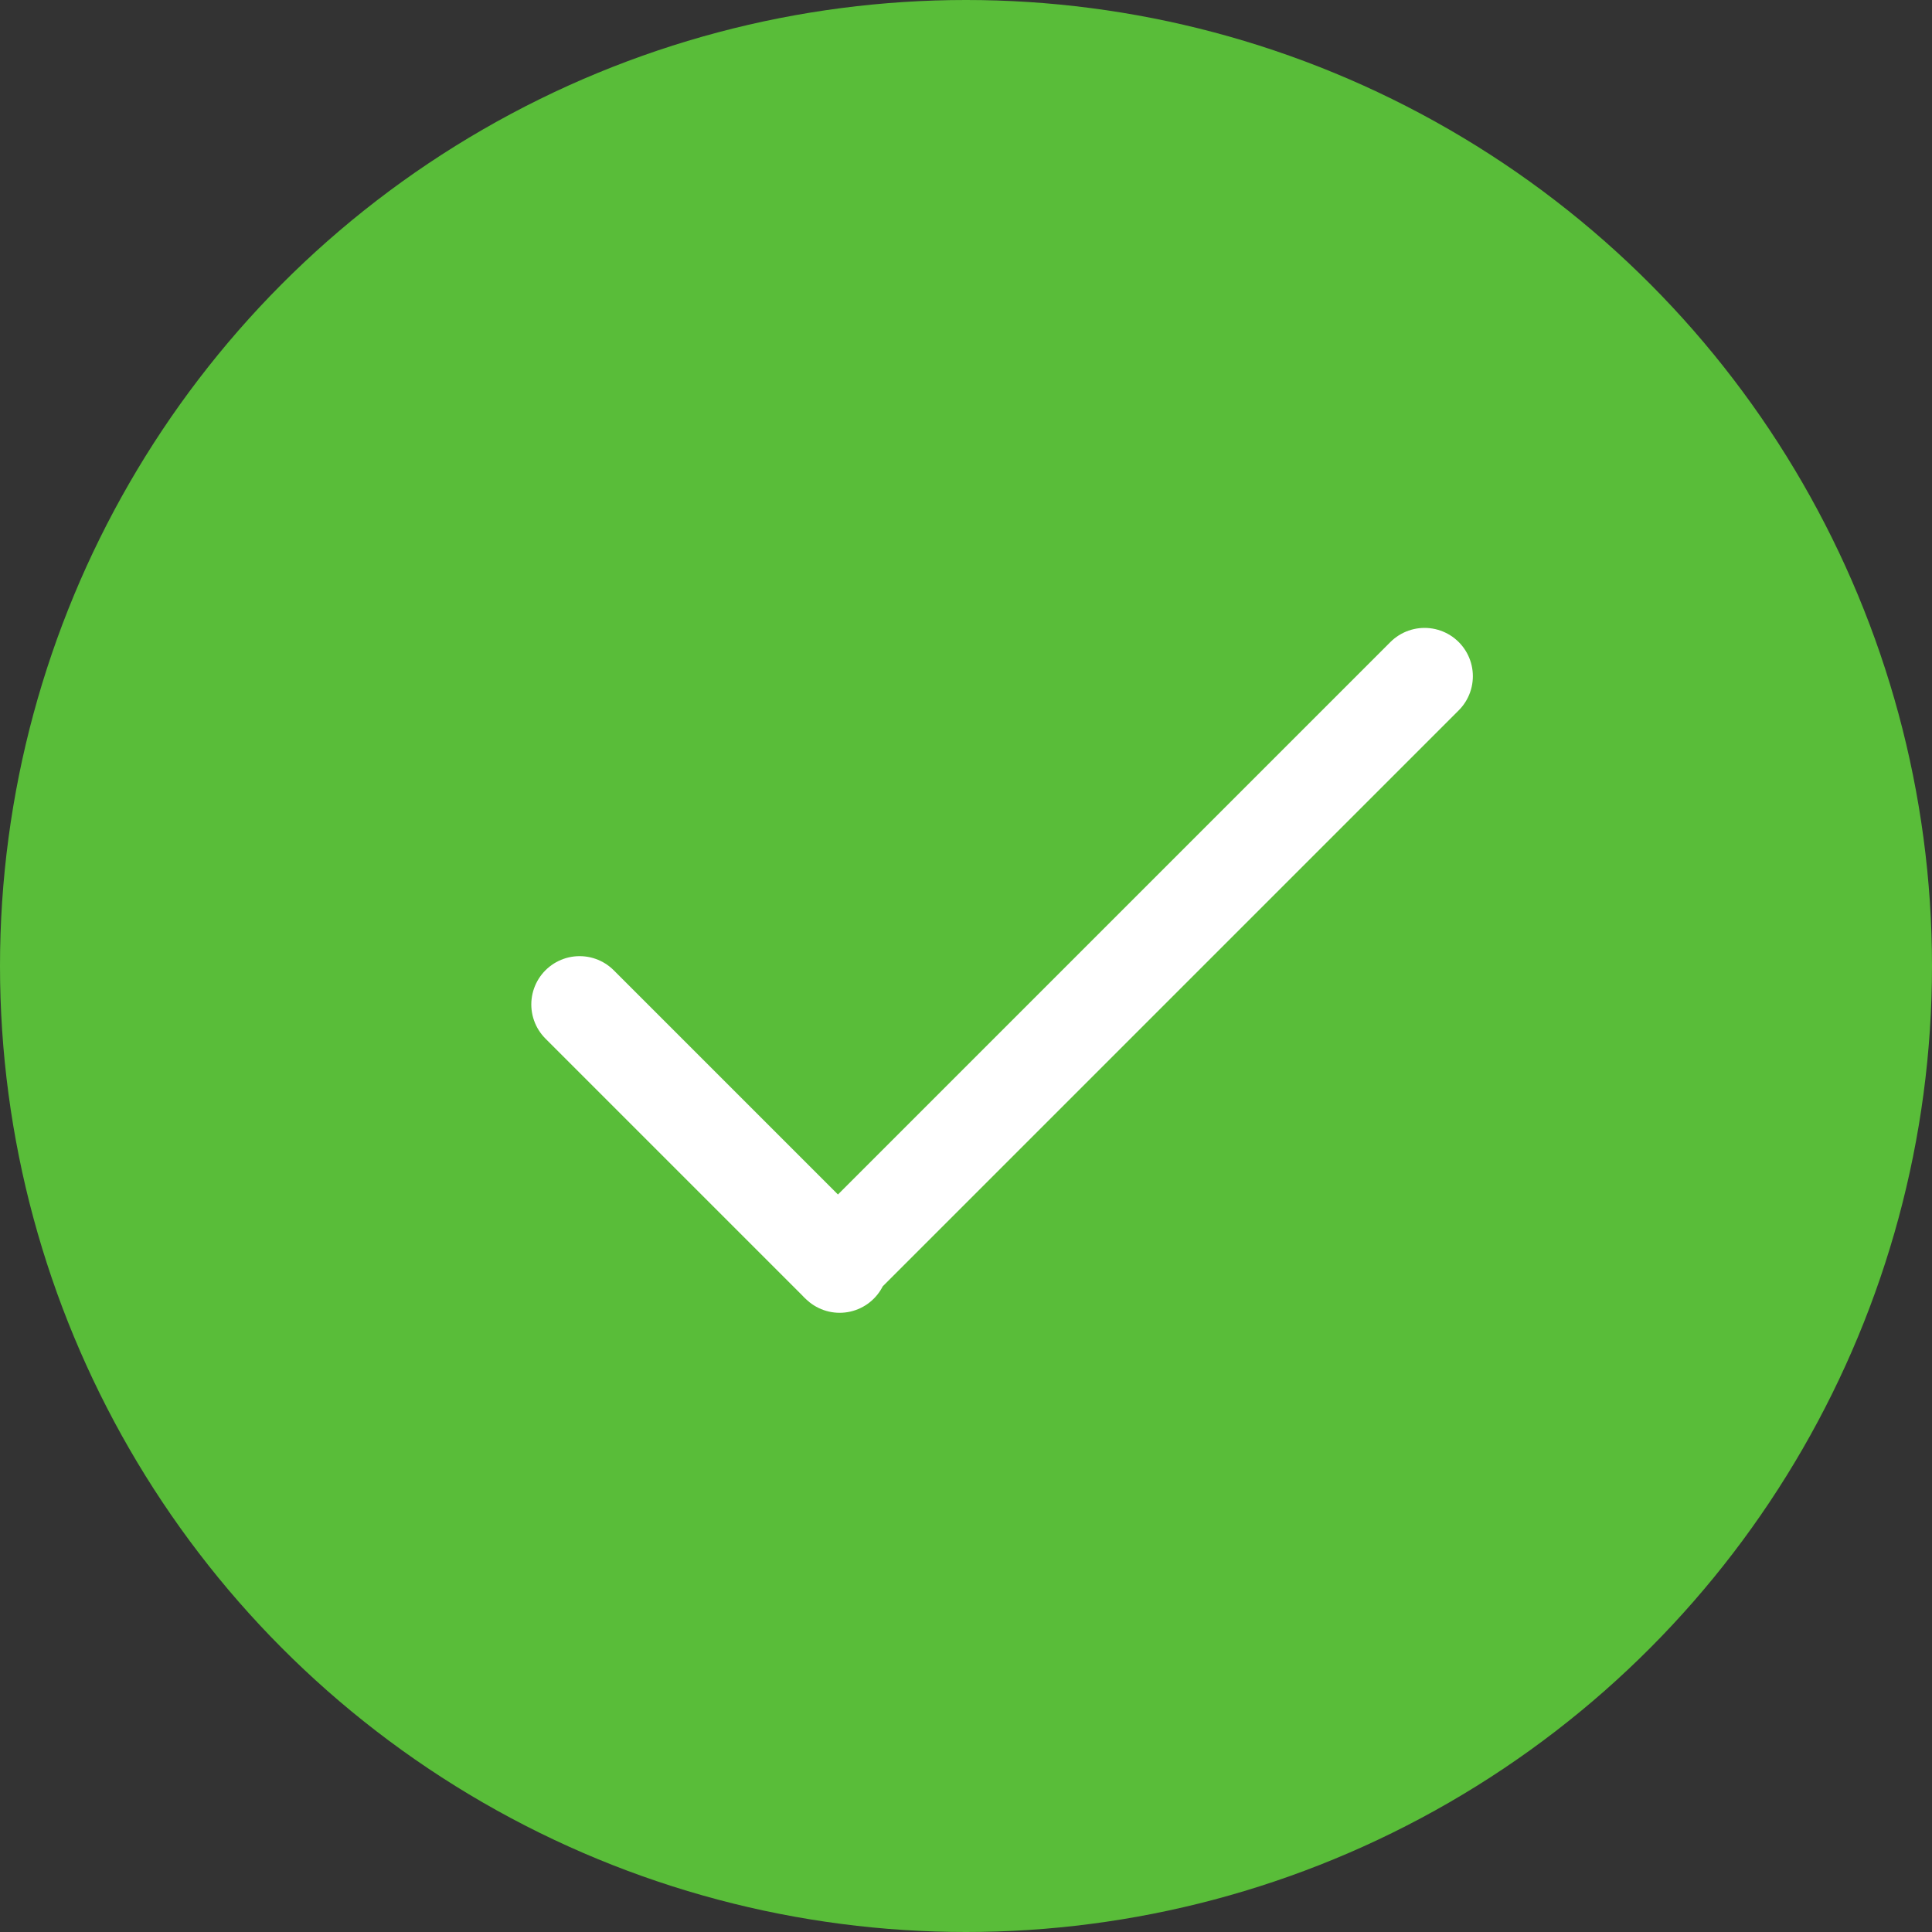
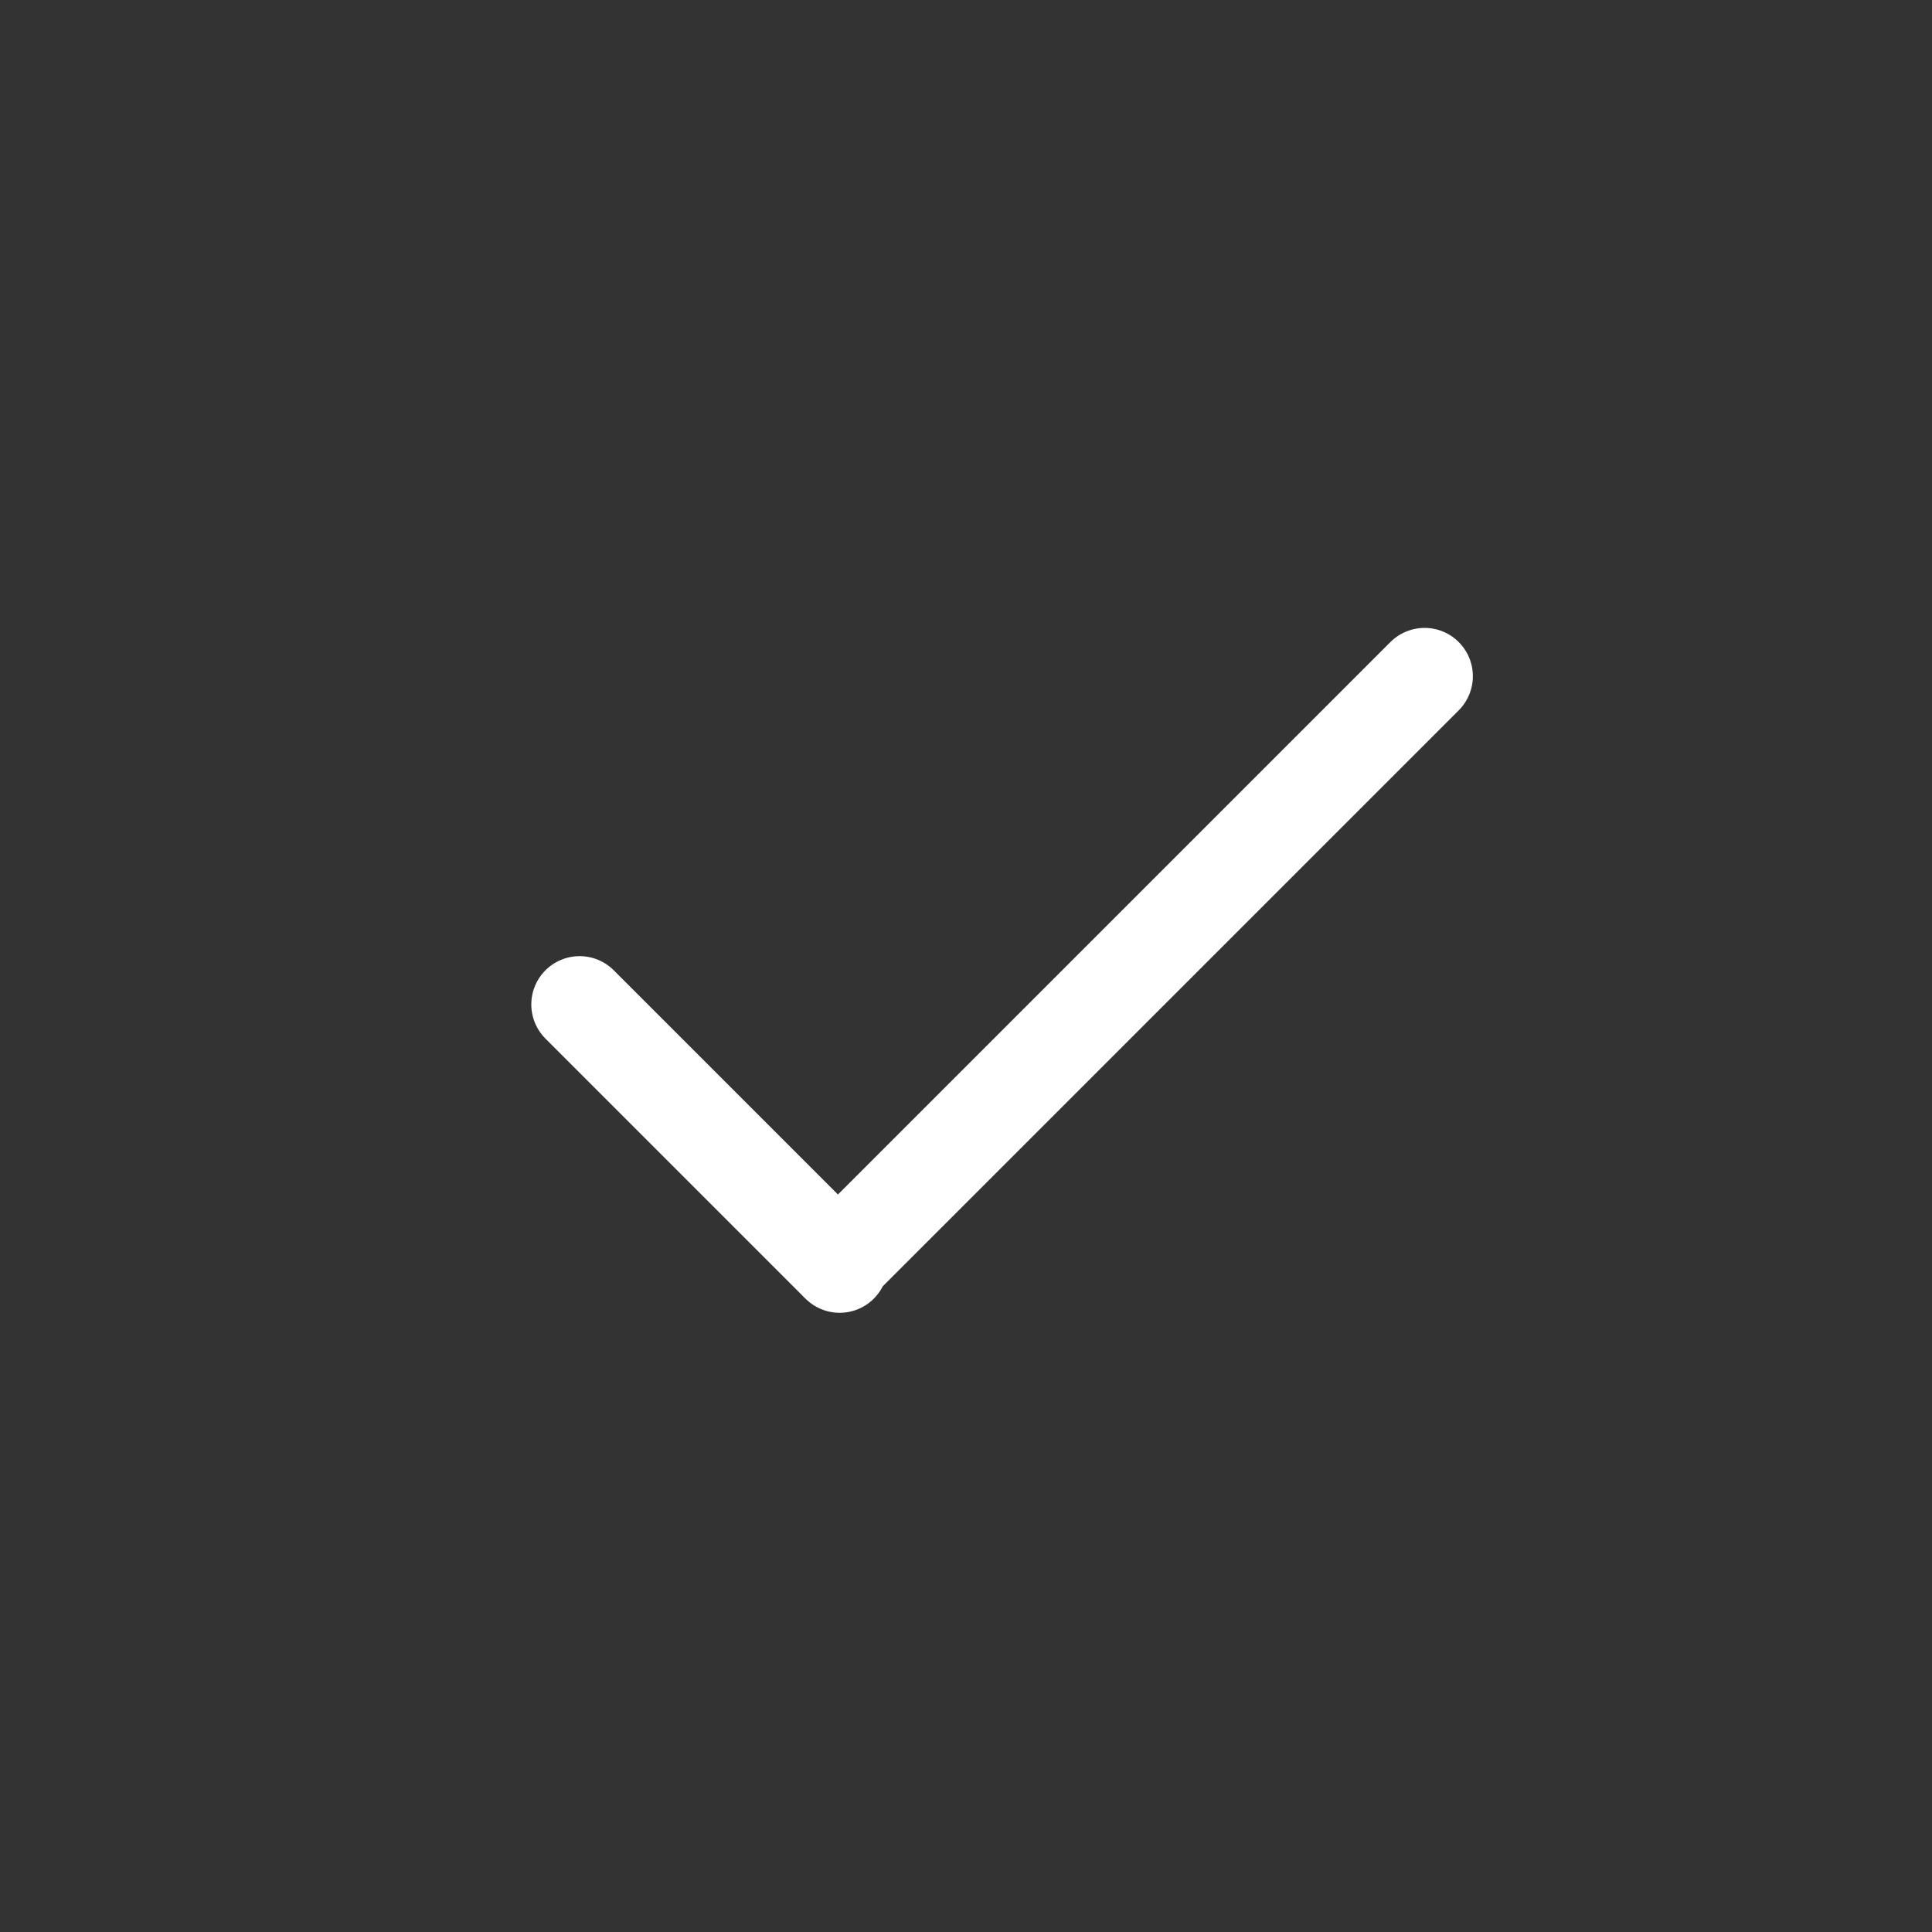
<svg xmlns="http://www.w3.org/2000/svg" width="20" height="20" viewBox="0 0 20 20" fill="none">
  <rect x="0" y="0" width="20" height="20" fill="#333333" stroke="none" />
-   <circle cx="10" cy="10" r="10" fill="#59BD39" />
  <path d="M6 10.398L8.692 13.09L8.674 13.073L14.747 7" stroke="white" stroke-linecap="round" stroke-linejoin="round" />
</svg>